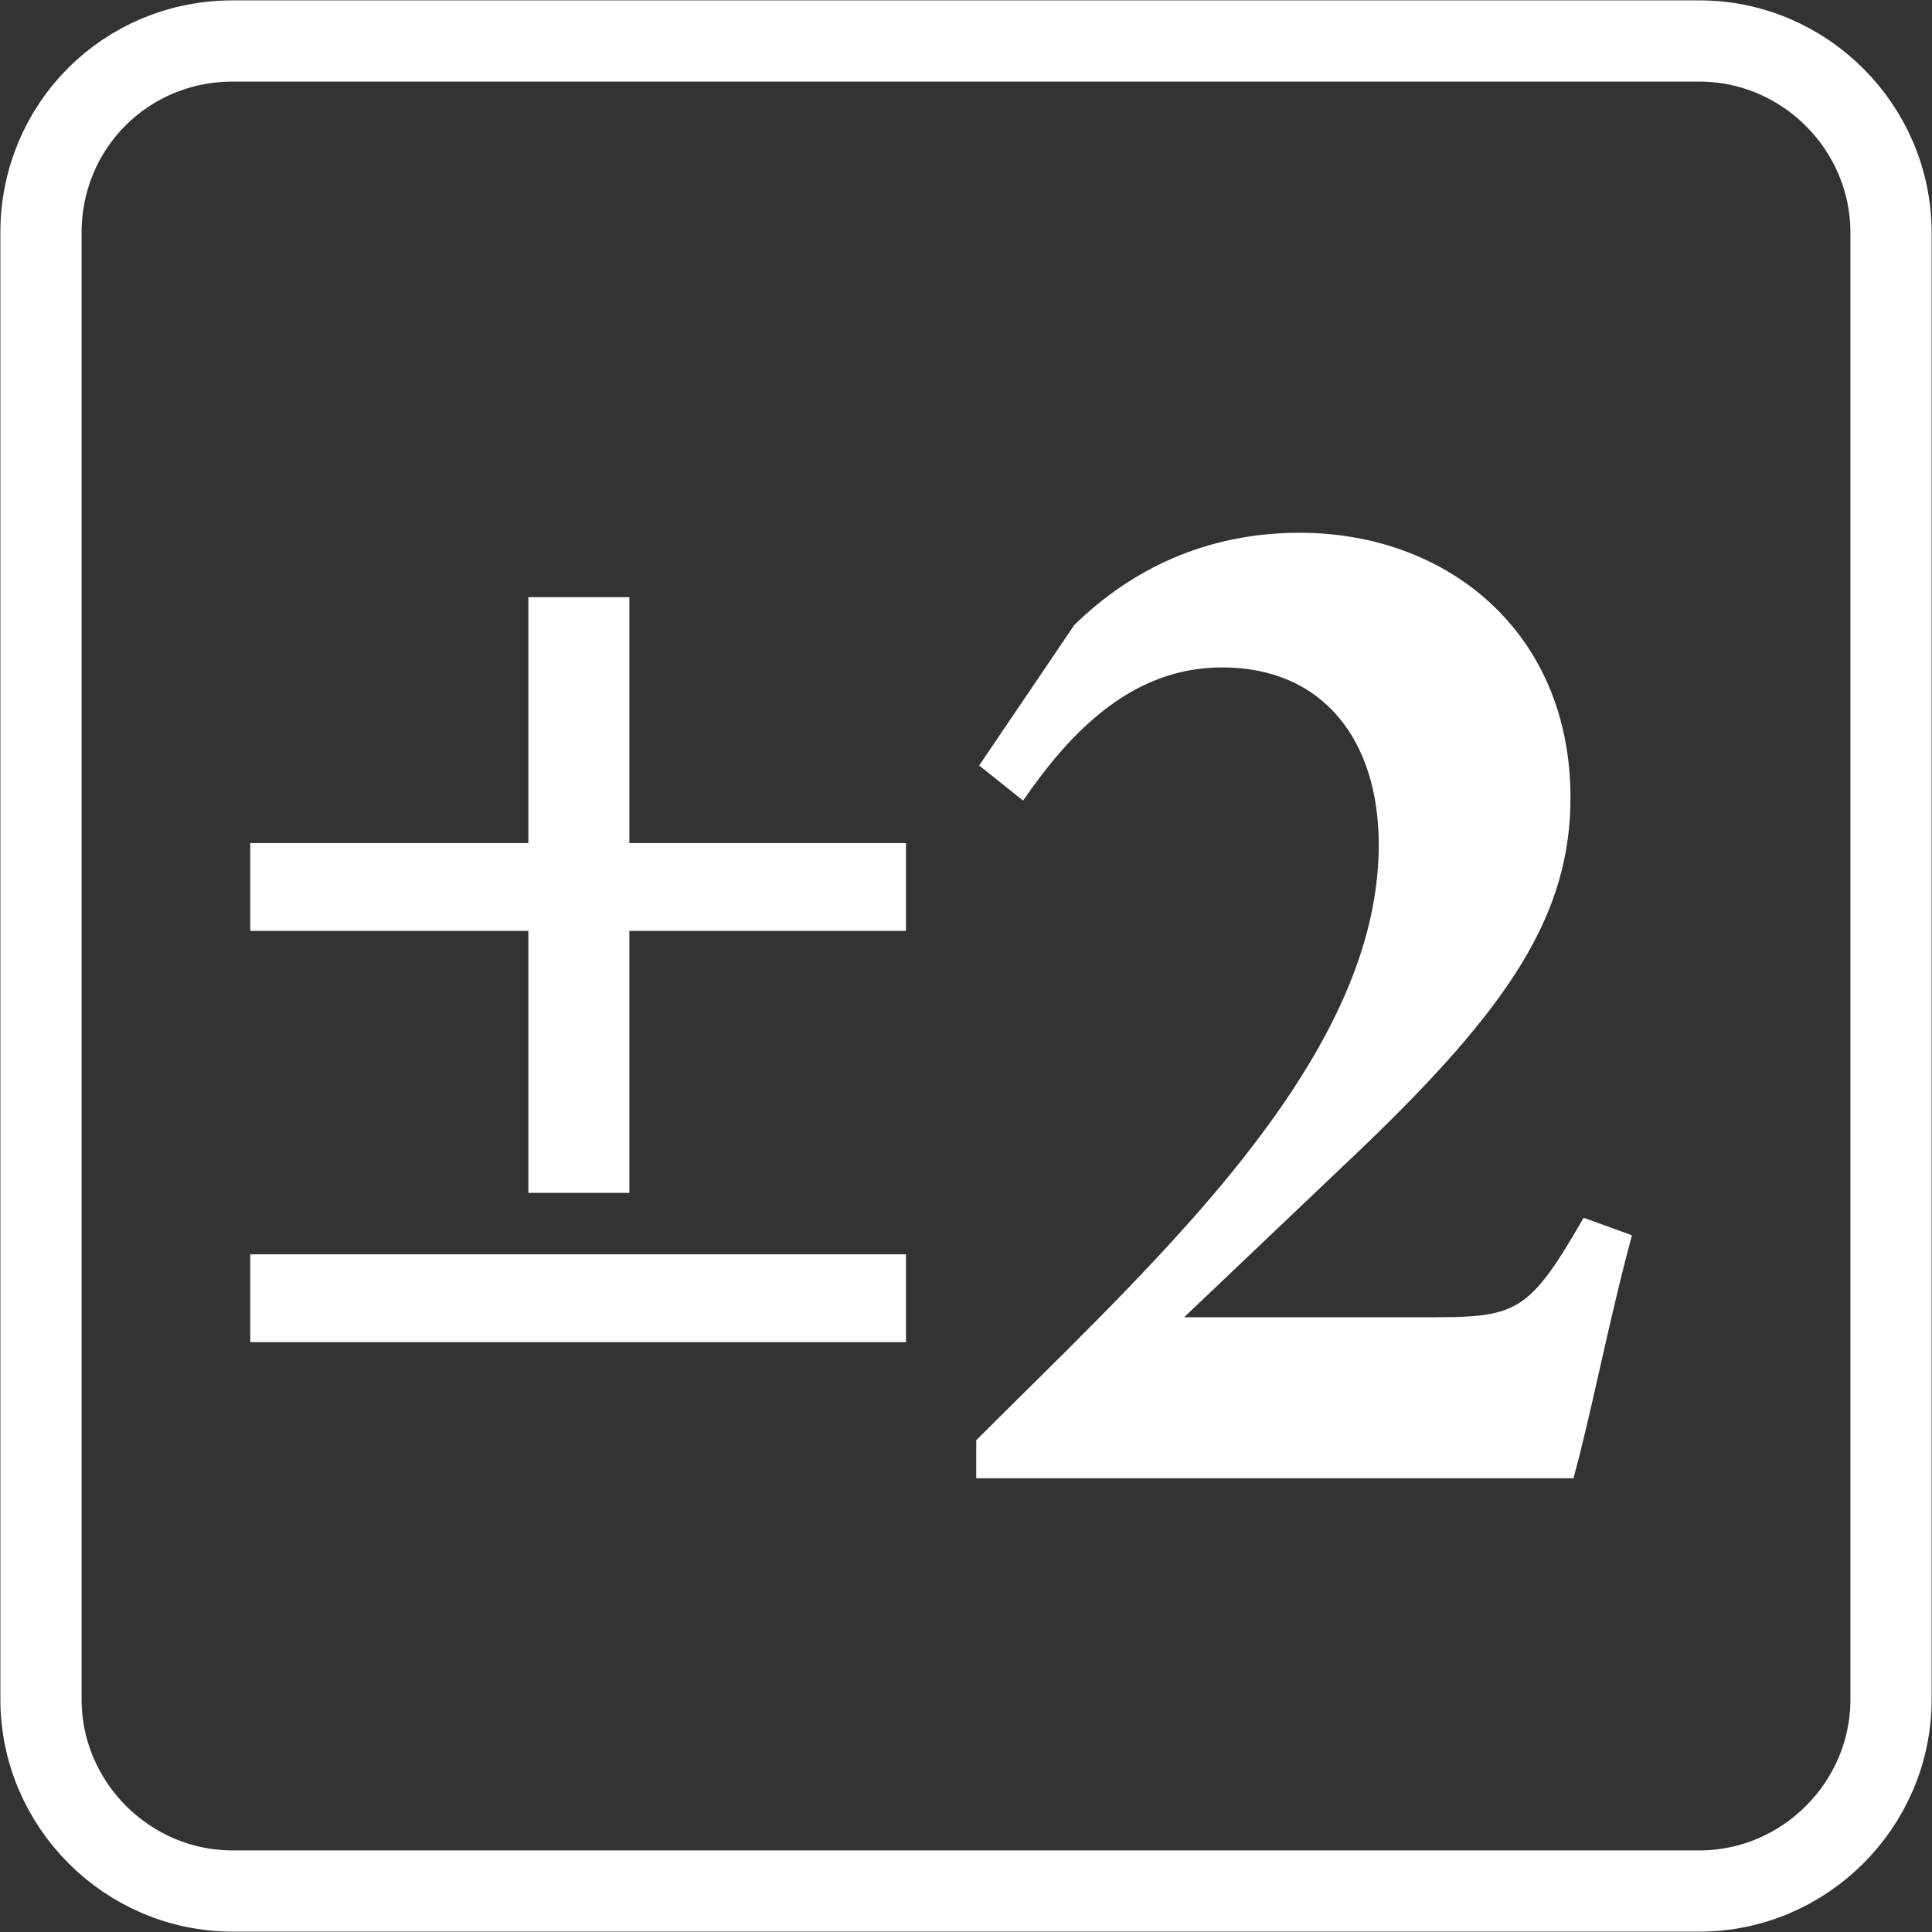
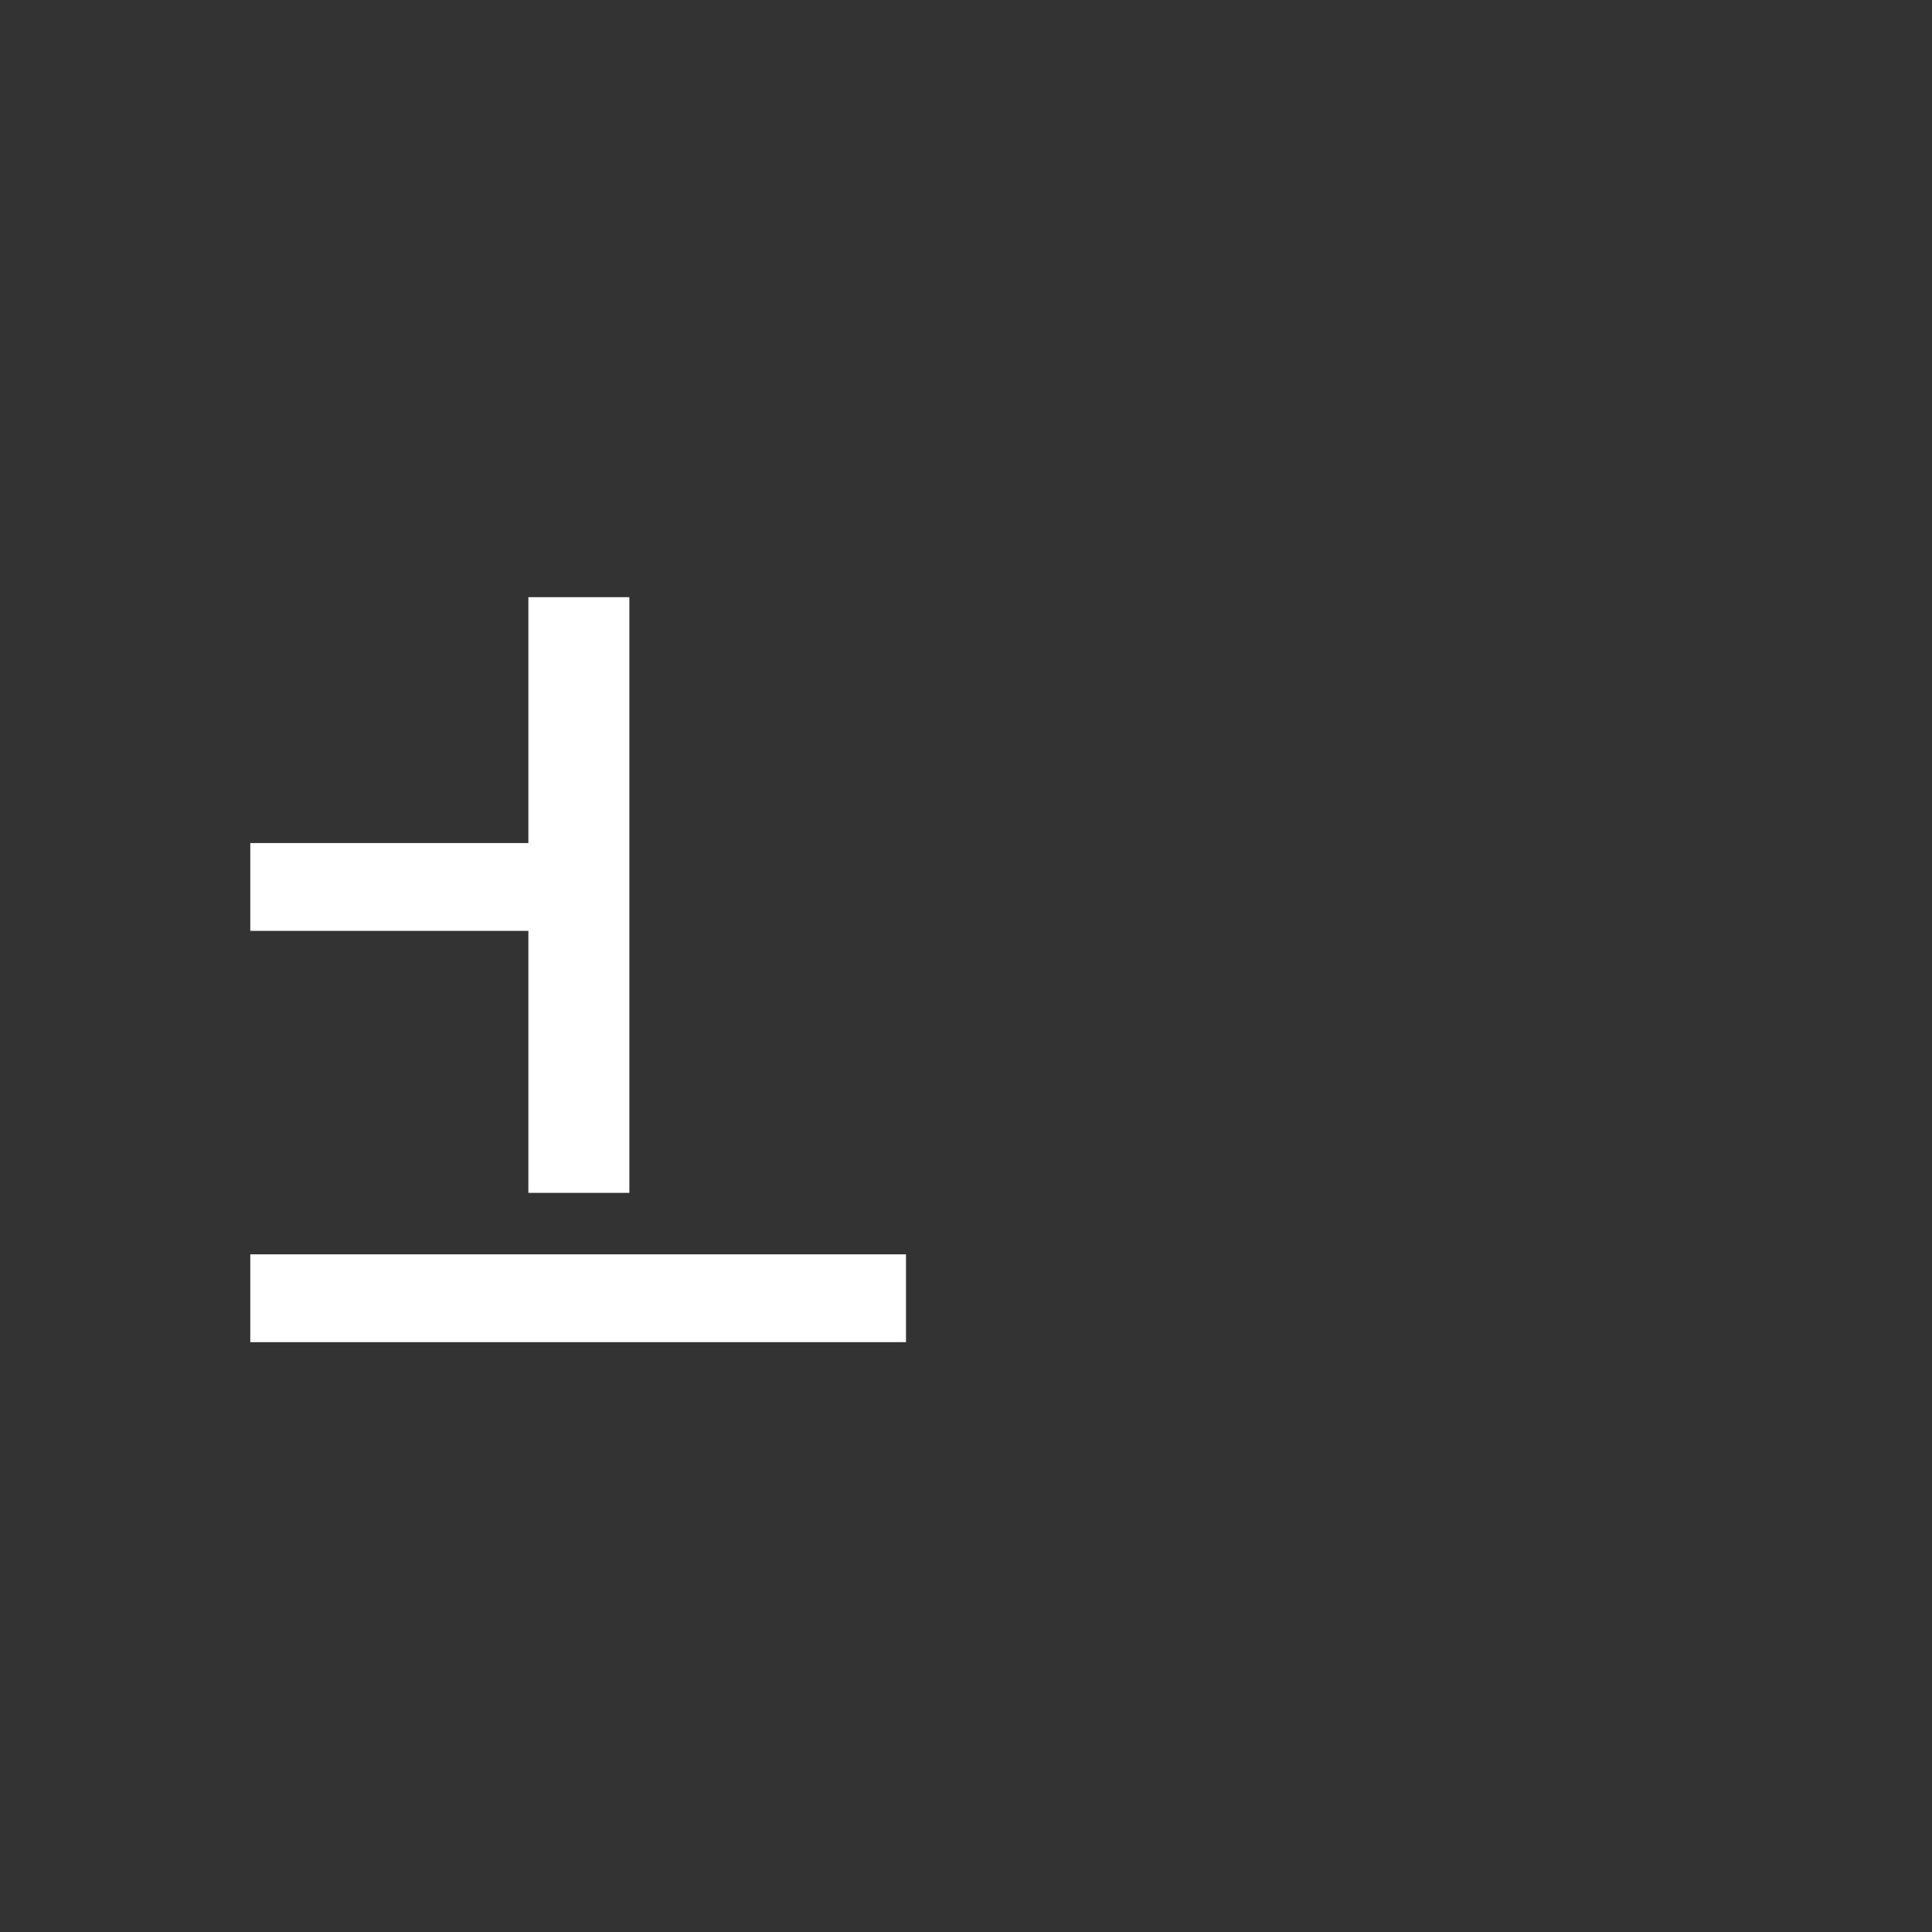
<svg xmlns="http://www.w3.org/2000/svg" version="1.1" id="Layer_1" x="0px" y="0px" viewBox="0 0 132 132" style="enable-background:new 0 0 132 132;" xml:space="preserve">
  <rect x="0" y="0" width="132" height="132" fill="#333333" stroke="none" />
  <style type="text/css">
	.st0{fill:none;stroke:#FFFFFF;stroke-width:5.549;}
	.st1{fill:#FFFFFF;}
	.st2{fill:none;stroke:#FFFFFF;stroke-width:6.474;}
	.st3{fill:none;stroke:#FFFFFF;stroke-width:5.524;}
	.st4{fill:none;stroke:#FFFFFF;stroke-width:6.445;}
</style>
  <g id="steal-2">
-     <path class="st0" d="M15.9,2.8C8.6,2.8,2.8,8.6,2.8,15.9v100.2c0,7.2,5.9,13.1,13.1,13.1h100.2c7.2,0,13.1-5.9,13.1-13.1V15.9   c0-7.2-5.9-13.1-13.1-13.1H15.9L15.9,2.8z" />
-     <path class="st1" d="M43,63.6v17.9h-6.9V63.6h-19v-6h19V40.8H43v16.8h18.9v6H43z M17.1,91.7v-6h44.8v6H17.1z" />
-     <path class="st1" d="M111.5,84.4c-1.6,5.9-2.8,12.3-4,16.6H66.7v-2.6C72.1,93,78,87.4,83,81.5c7.1-8.4,11.2-16.1,11.2-23.8   c0-7-3.7-12.1-10.7-12.1c-6.1,0-10.3,4.3-13.6,9.1l-3-2.4l6.5-9.6c3.9-3.8,9-6.3,15.4-6.3c10.1,0,18.5,6.8,18.5,18.1   c0,8-4.2,14.3-14.2,23.9L80.9,90h16.6c6.1,0,6.9-0.2,10.7-6.8L111.5,84.4z" />
+     <path class="st1" d="M43,63.6v17.9h-6.9V63.6h-19v-6h19V40.8H43v16.8h18.9H43z M17.1,91.7v-6h44.8v6H17.1z" />
  </g>
</svg>